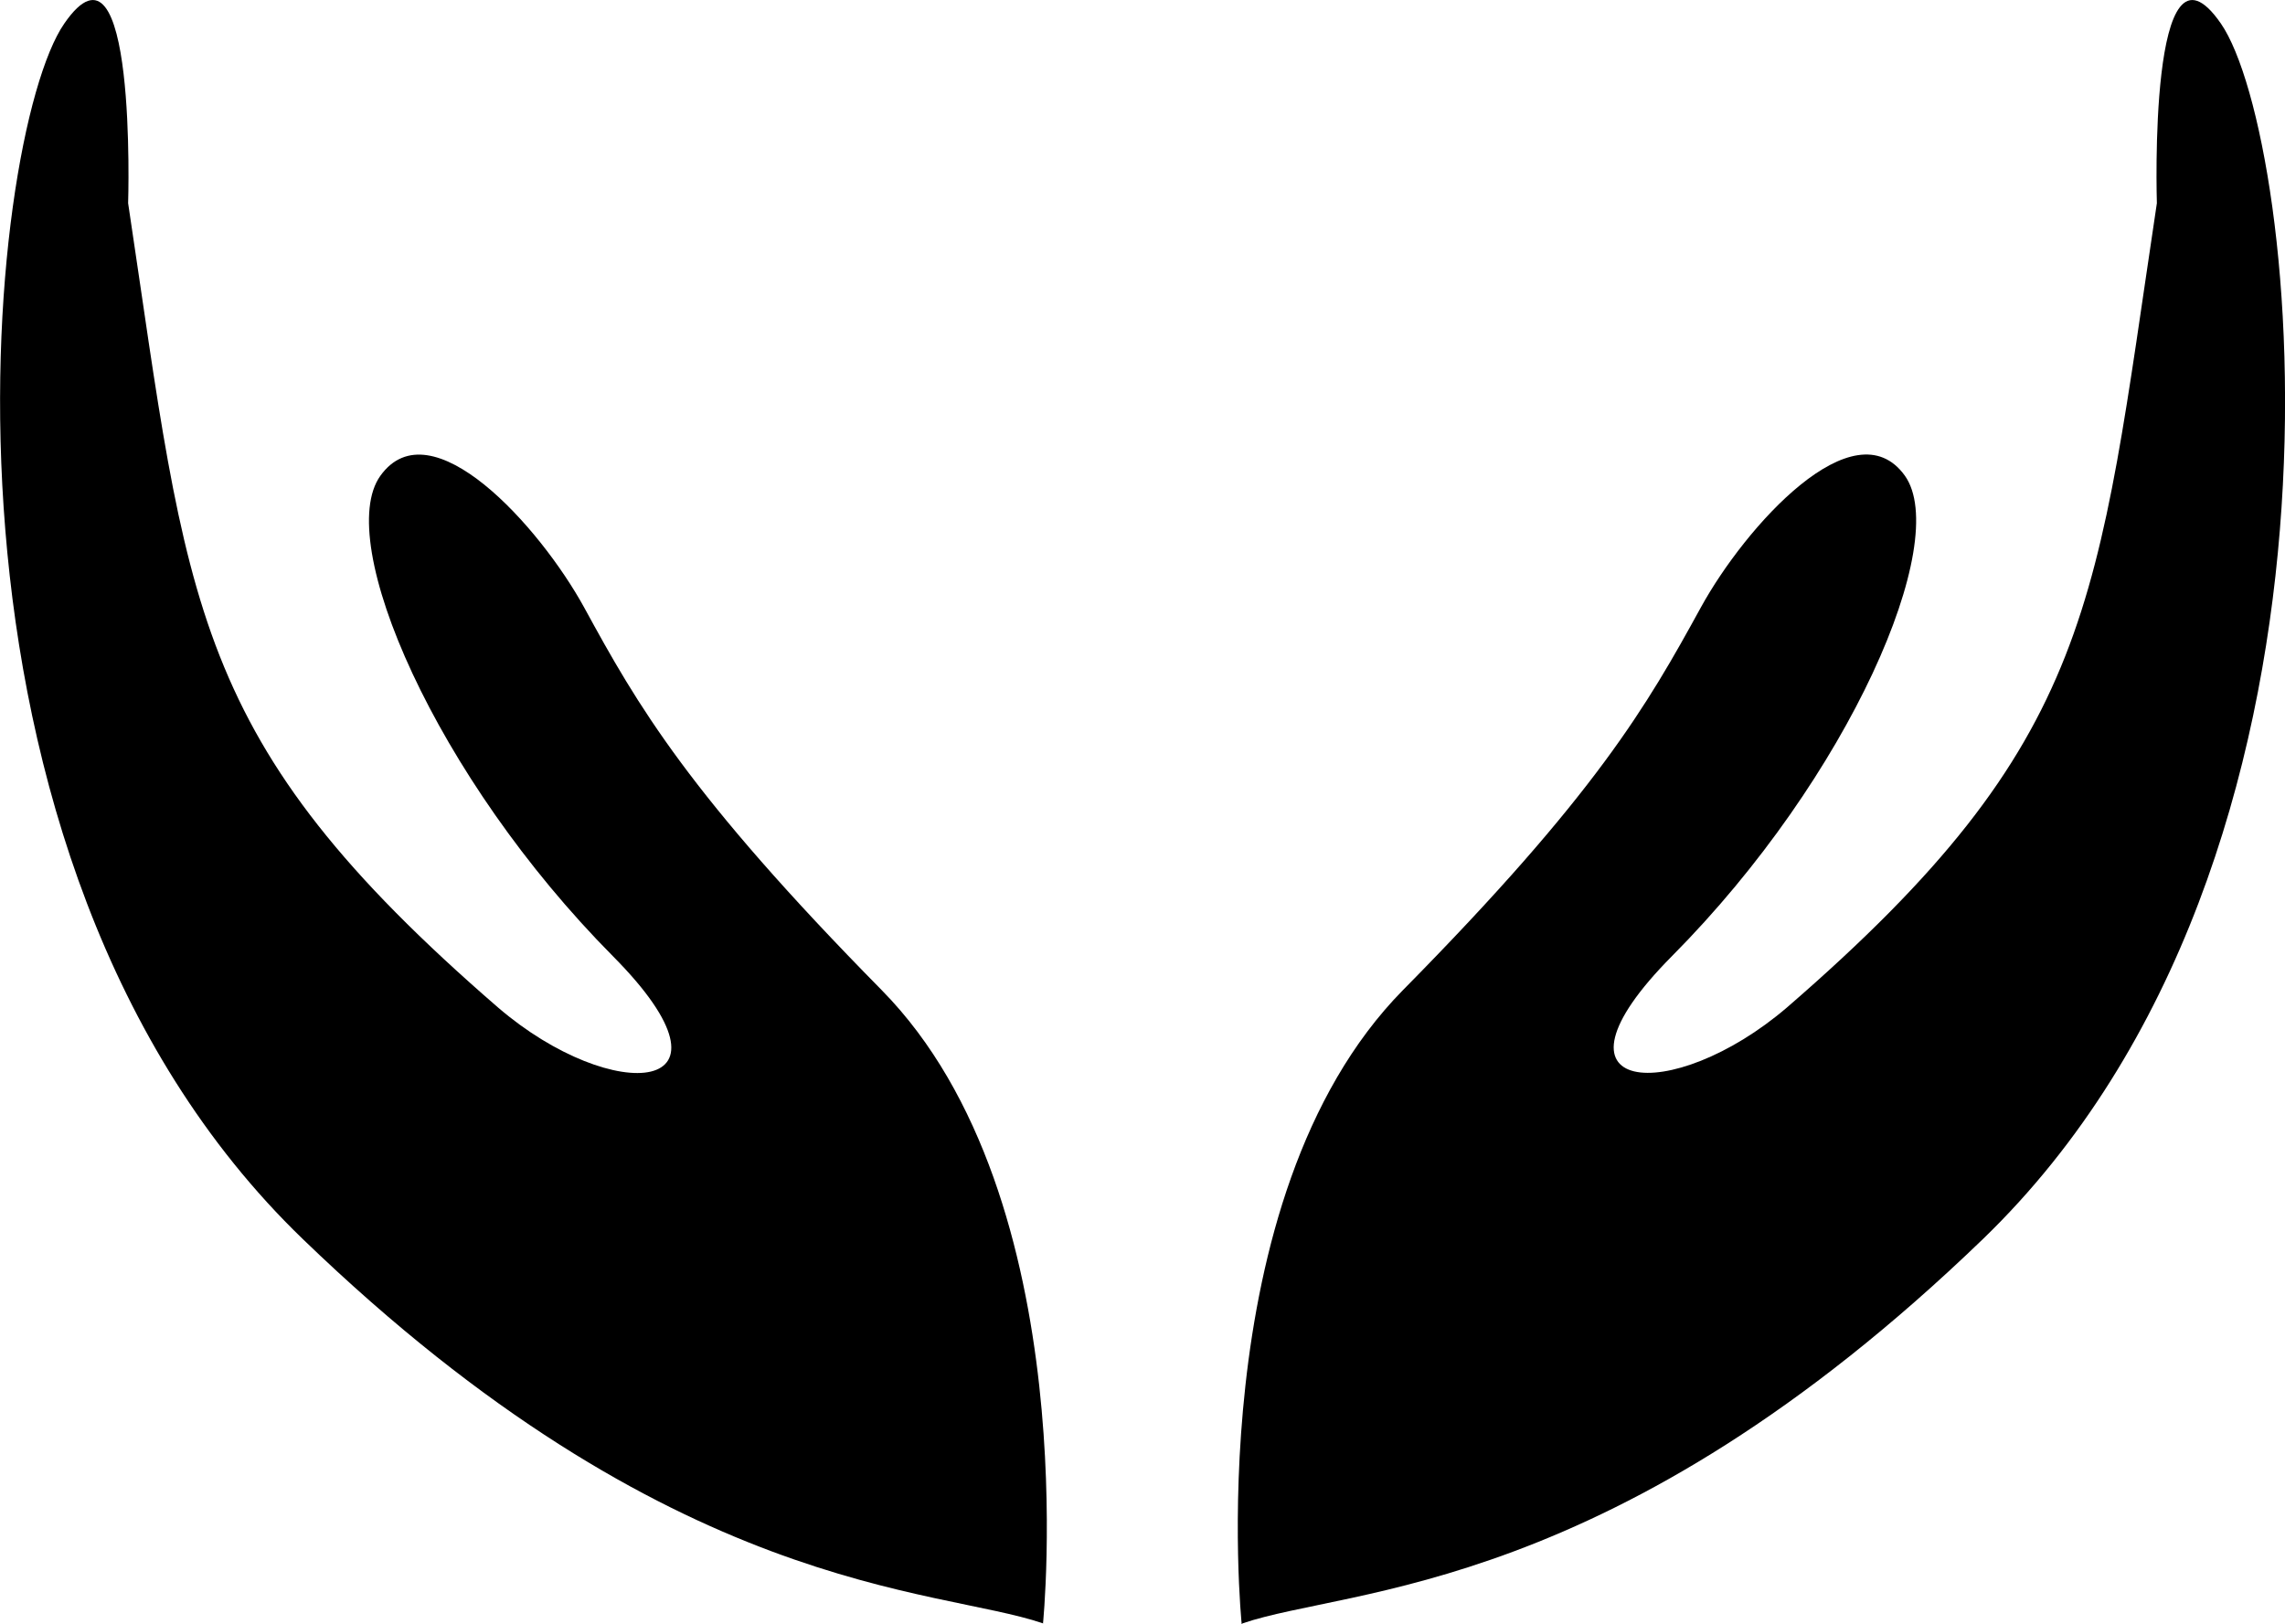
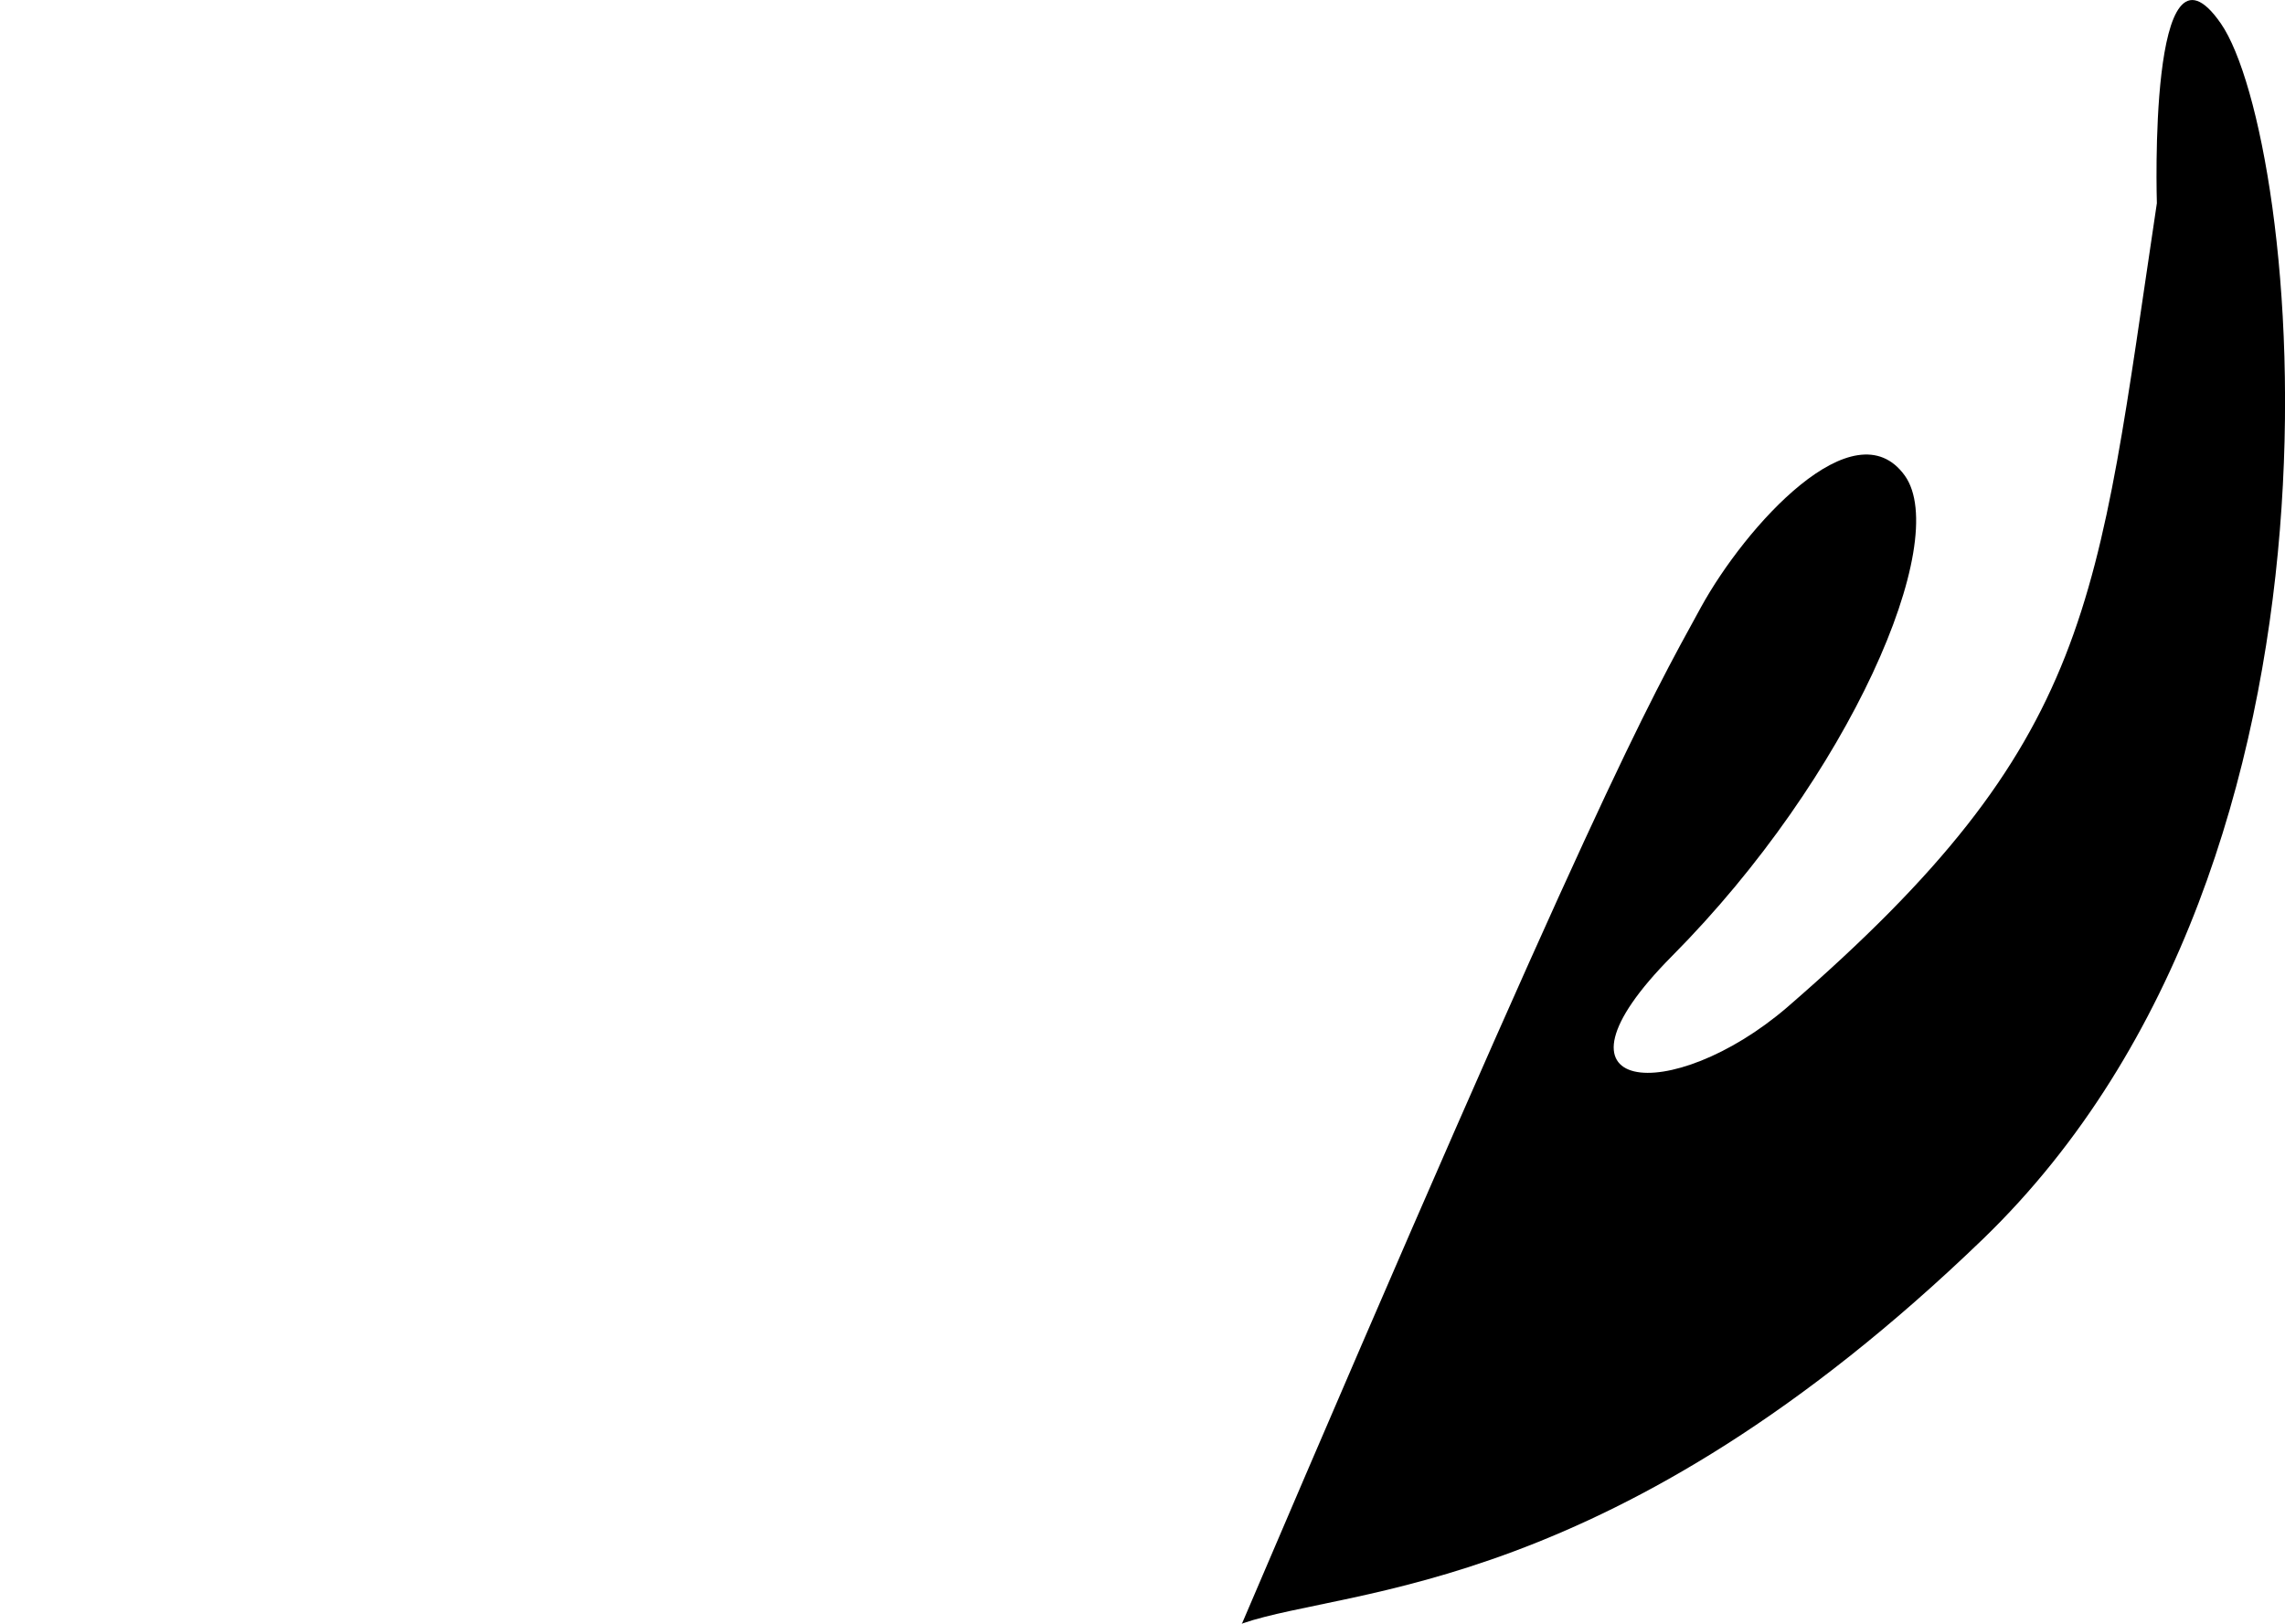
<svg xmlns="http://www.w3.org/2000/svg" id="Vrstva_3" data-name="Vrstva 3" viewBox="0 0 124.84 88.75">
-   <path d="M57.14,94.75s2.39-23.26-8.8-34.64C37.79,49.4,35,44.56,32.08,39.2,29.64,34.75,23.69,28.15,20.94,32c-2.56,3.58,3,16.46,12.71,26.25,7.61,7.67,0,8.2-6.28,2.8C10.46,46.41,10.47,39.13,7.16,17.1c0,0,.5-15.6-3.49-9.81C-.59,13.45-5,52.76,16.7,73.7c20.18,19.48,34.57,19,40.44,21Z" transform="translate(-0.16 -6)" />
-   <path d="M68,94.75s-2.39-23.26,8.8-34.64C87.37,49.4,90.14,44.56,93.08,39.2c2.44-4.45,8.39-11.05,11.15-7.21,2.55,3.58-3,16.46-12.72,26.25-7.61,7.67,0,8.2,6.29,2.8C114.7,46.41,114.69,39.13,118,17.1c0,0-.5-15.6,3.5-9.81,4.25,6.16,8.67,45.47-13,66.41-20.19,19.48-34.58,19-40.45,21Z" transform="translate(-0.16 -6)" />
+   <path d="M68,94.75C87.37,49.4,90.14,44.56,93.08,39.2c2.44-4.45,8.39-11.05,11.15-7.21,2.55,3.58-3,16.46-12.72,26.25-7.61,7.67,0,8.2,6.29,2.8C114.7,46.41,114.69,39.13,118,17.1c0,0-.5-15.6,3.5-9.81,4.25,6.16,8.67,45.47-13,66.41-20.19,19.48-34.58,19-40.45,21Z" transform="translate(-0.16 -6)" />
</svg>